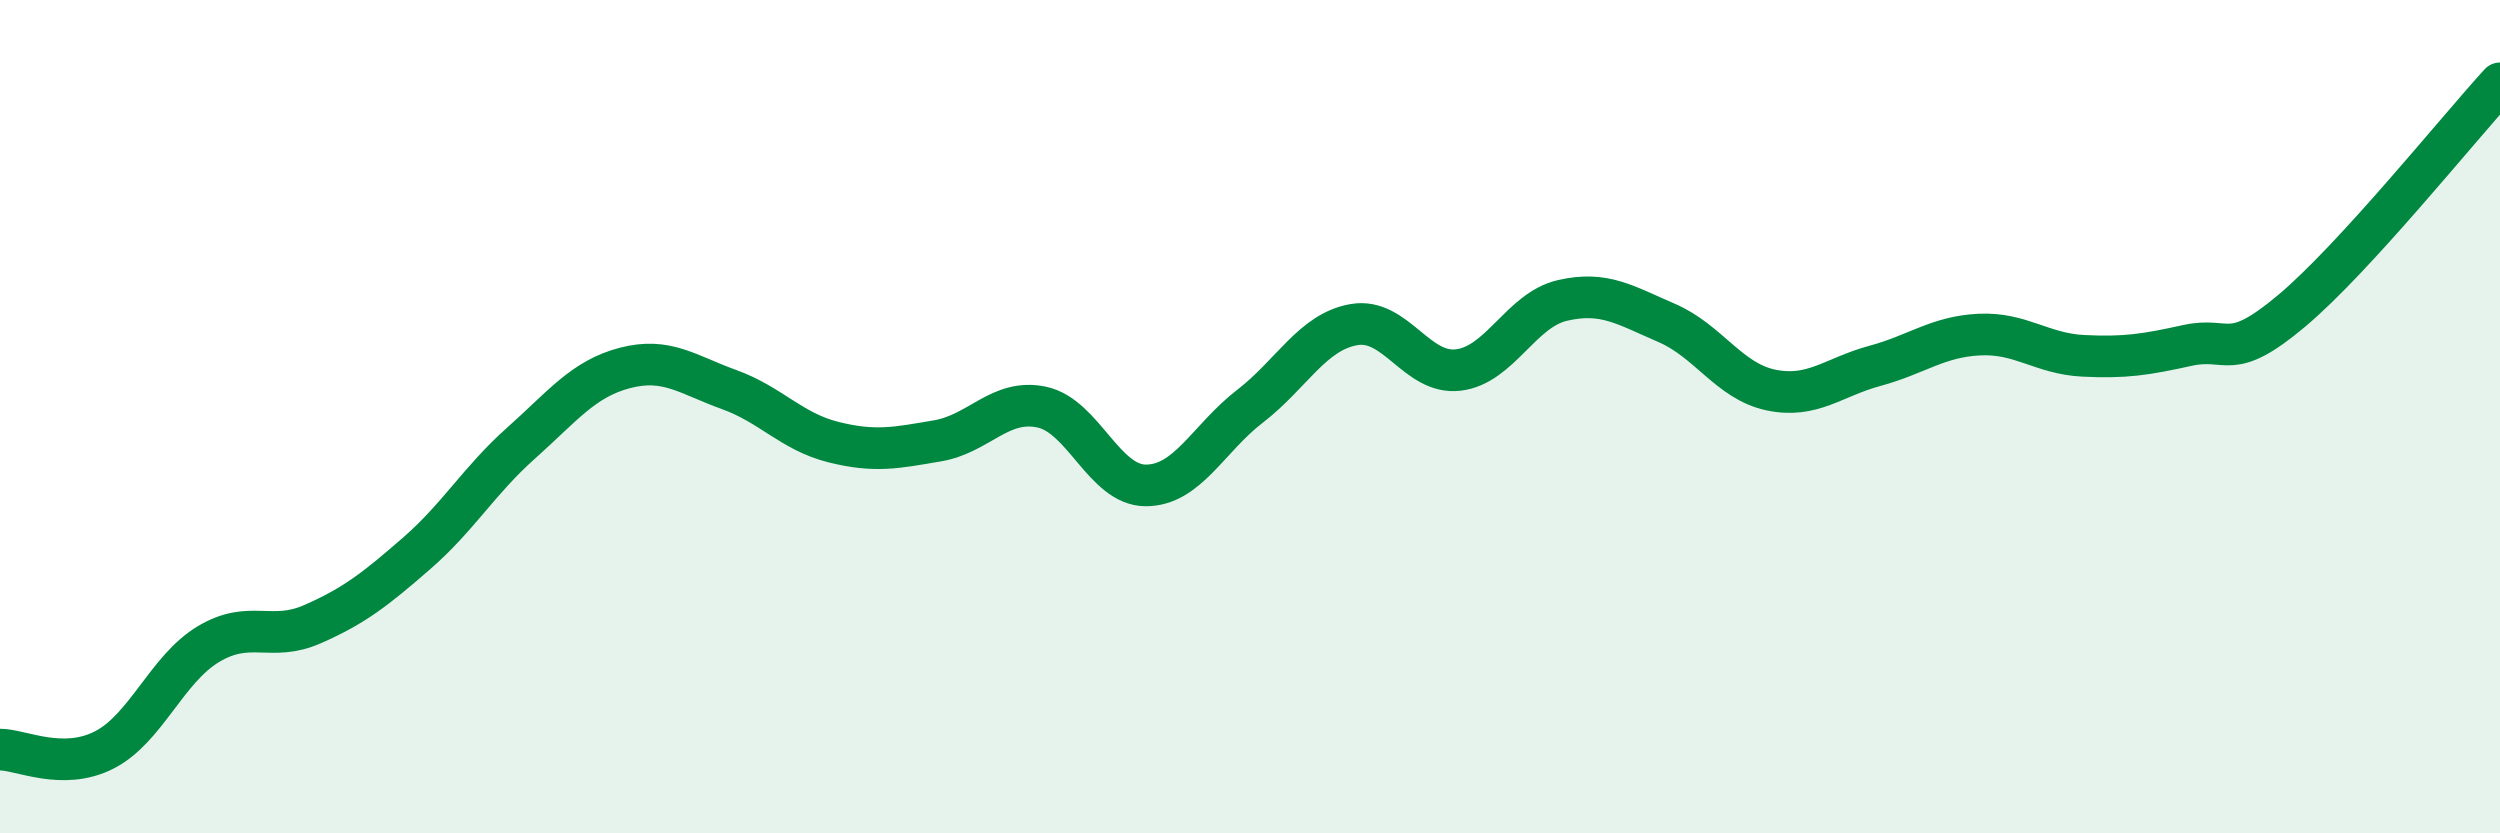
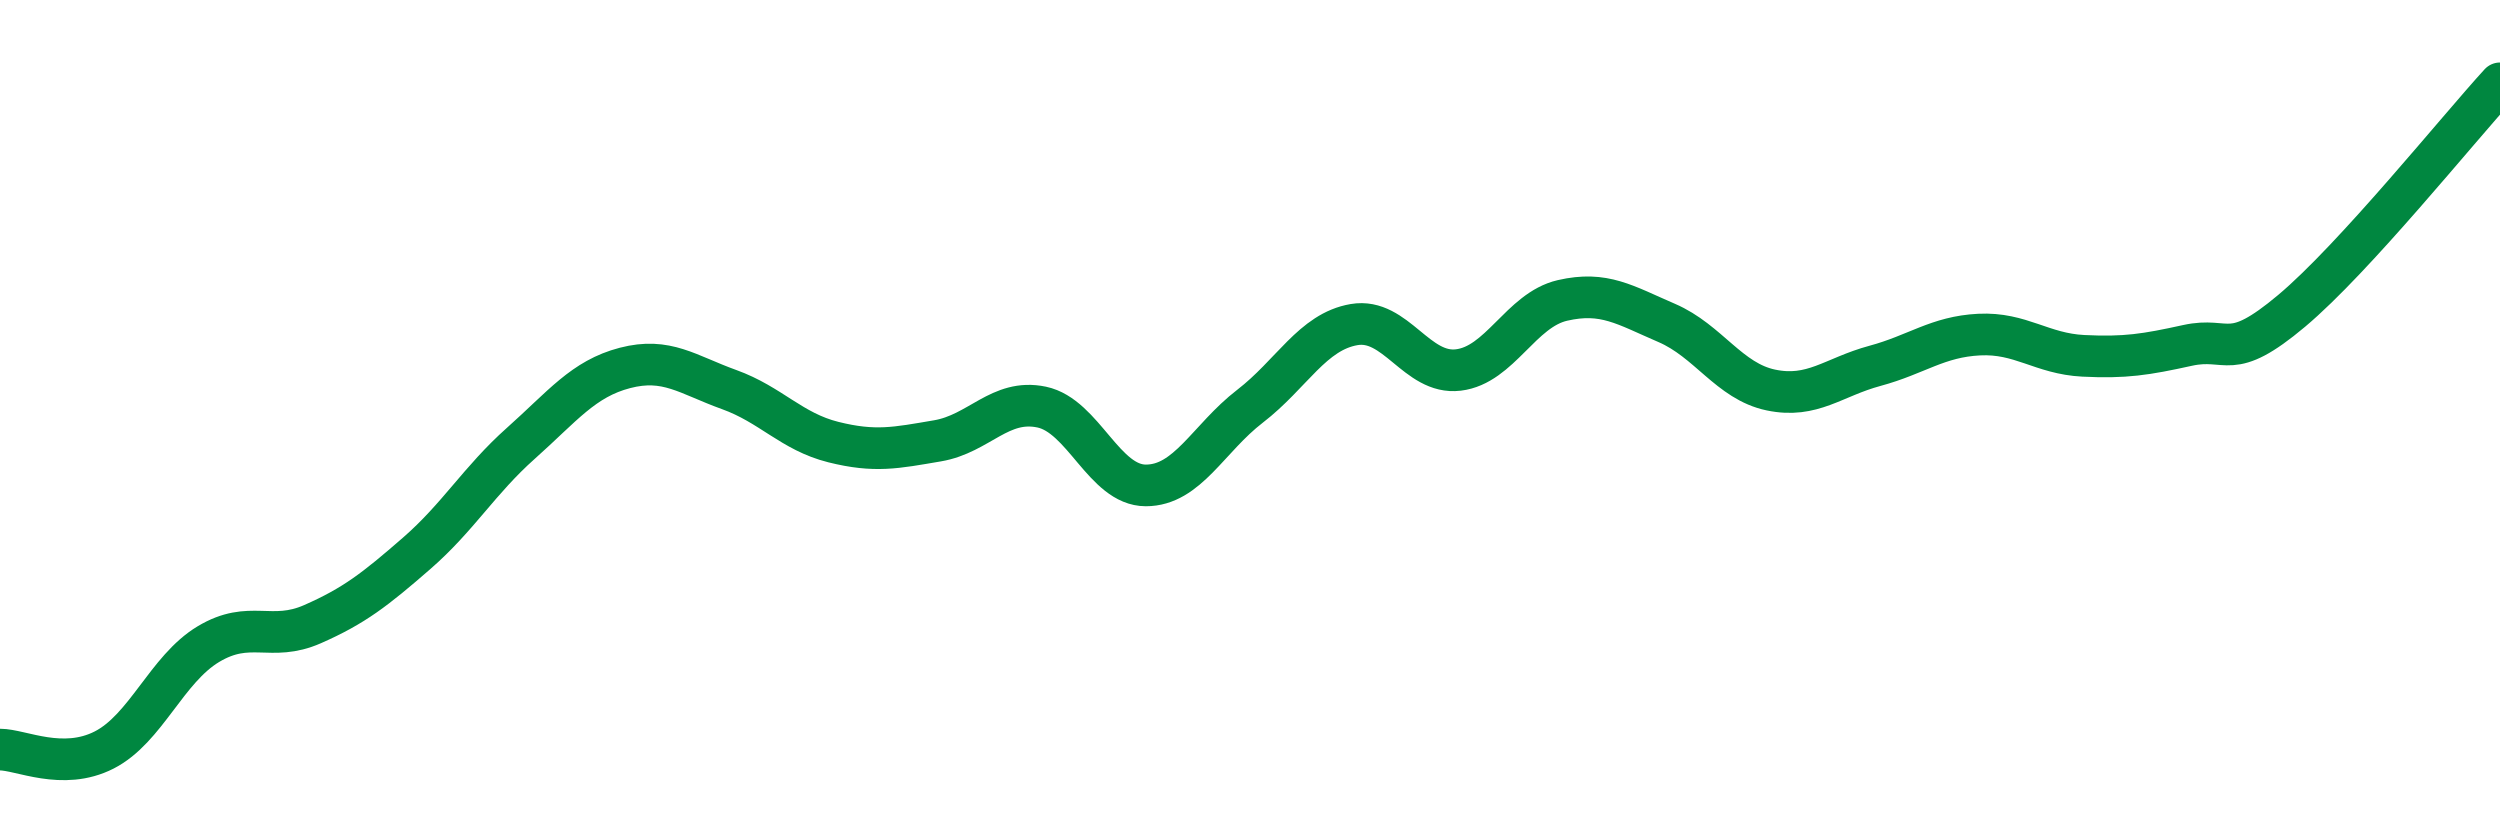
<svg xmlns="http://www.w3.org/2000/svg" width="60" height="20" viewBox="0 0 60 20">
-   <path d="M 0,17.99 C 0.5,17.99 1.5,18.51 2.5,18 C 3.5,17.49 4,16.06 5,15.46 C 6,14.86 6.5,15.42 7.5,14.98 C 8.5,14.54 9,14.15 10,13.28 C 11,12.41 11.5,11.53 12.5,10.64 C 13.5,9.75 14,9.09 15,8.83 C 16,8.57 16.5,8.99 17.5,9.35 C 18.5,9.71 19,10.36 20,10.61 C 21,10.86 21.5,10.75 22.5,10.58 C 23.5,10.41 24,9.56 25,9.77 C 26,9.98 26.5,11.65 27.5,11.65 C 28.5,11.65 29,10.52 30,9.75 C 31,8.98 31.5,7.96 32.5,7.79 C 33.5,7.62 34,9 35,8.88 C 36,8.76 36.5,7.44 37.5,7.21 C 38.5,6.98 39,7.32 40,7.75 C 41,8.18 41.5,9.15 42.5,9.36 C 43.5,9.57 44,9.05 45,8.78 C 46,8.51 46.5,8.08 47.5,8.03 C 48.5,7.98 49,8.49 50,8.54 C 51,8.59 51.5,8.51 52.5,8.29 C 53.5,8.07 53.5,8.72 55,7.46 C 56.5,6.2 59,3.09 60,2L60 20L0 20Z" fill="#008740" opacity="0.1" stroke-linecap="round" stroke-linejoin="round" />
  <path d="M 0,17.99 C 0.5,17.99 1.5,18.51 2.5,18 C 3.5,17.49 4,16.06 5,15.46 C 6,14.86 6.5,15.42 7.5,14.98 C 8.5,14.54 9,14.15 10,13.28 C 11,12.41 11.5,11.53 12.5,10.64 C 13.5,9.75 14,9.09 15,8.83 C 16,8.57 16.5,8.99 17.5,9.35 C 18.5,9.71 19,10.36 20,10.61 C 21,10.86 21.5,10.75 22.5,10.58 C 23.5,10.41 24,9.56 25,9.77 C 26,9.98 26.5,11.65 27.5,11.65 C 28.5,11.65 29,10.52 30,9.75 C 31,8.98 31.5,7.96 32.5,7.79 C 33.5,7.62 34,9 35,8.88 C 36,8.76 36.5,7.44 37.5,7.21 C 38.5,6.98 39,7.32 40,7.75 C 41,8.18 41.5,9.15 42.5,9.36 C 43.5,9.57 44,9.05 45,8.78 C 46,8.51 46.5,8.08 47.5,8.03 C 48.5,7.98 49,8.49 50,8.54 C 51,8.59 51.5,8.51 52.5,8.29 C 53.5,8.07 53.5,8.72 55,7.46 C 56.5,6.2 59,3.09 60,2" stroke="#008740" stroke-width="1" fill="none" stroke-linecap="round" stroke-linejoin="round" />
</svg>